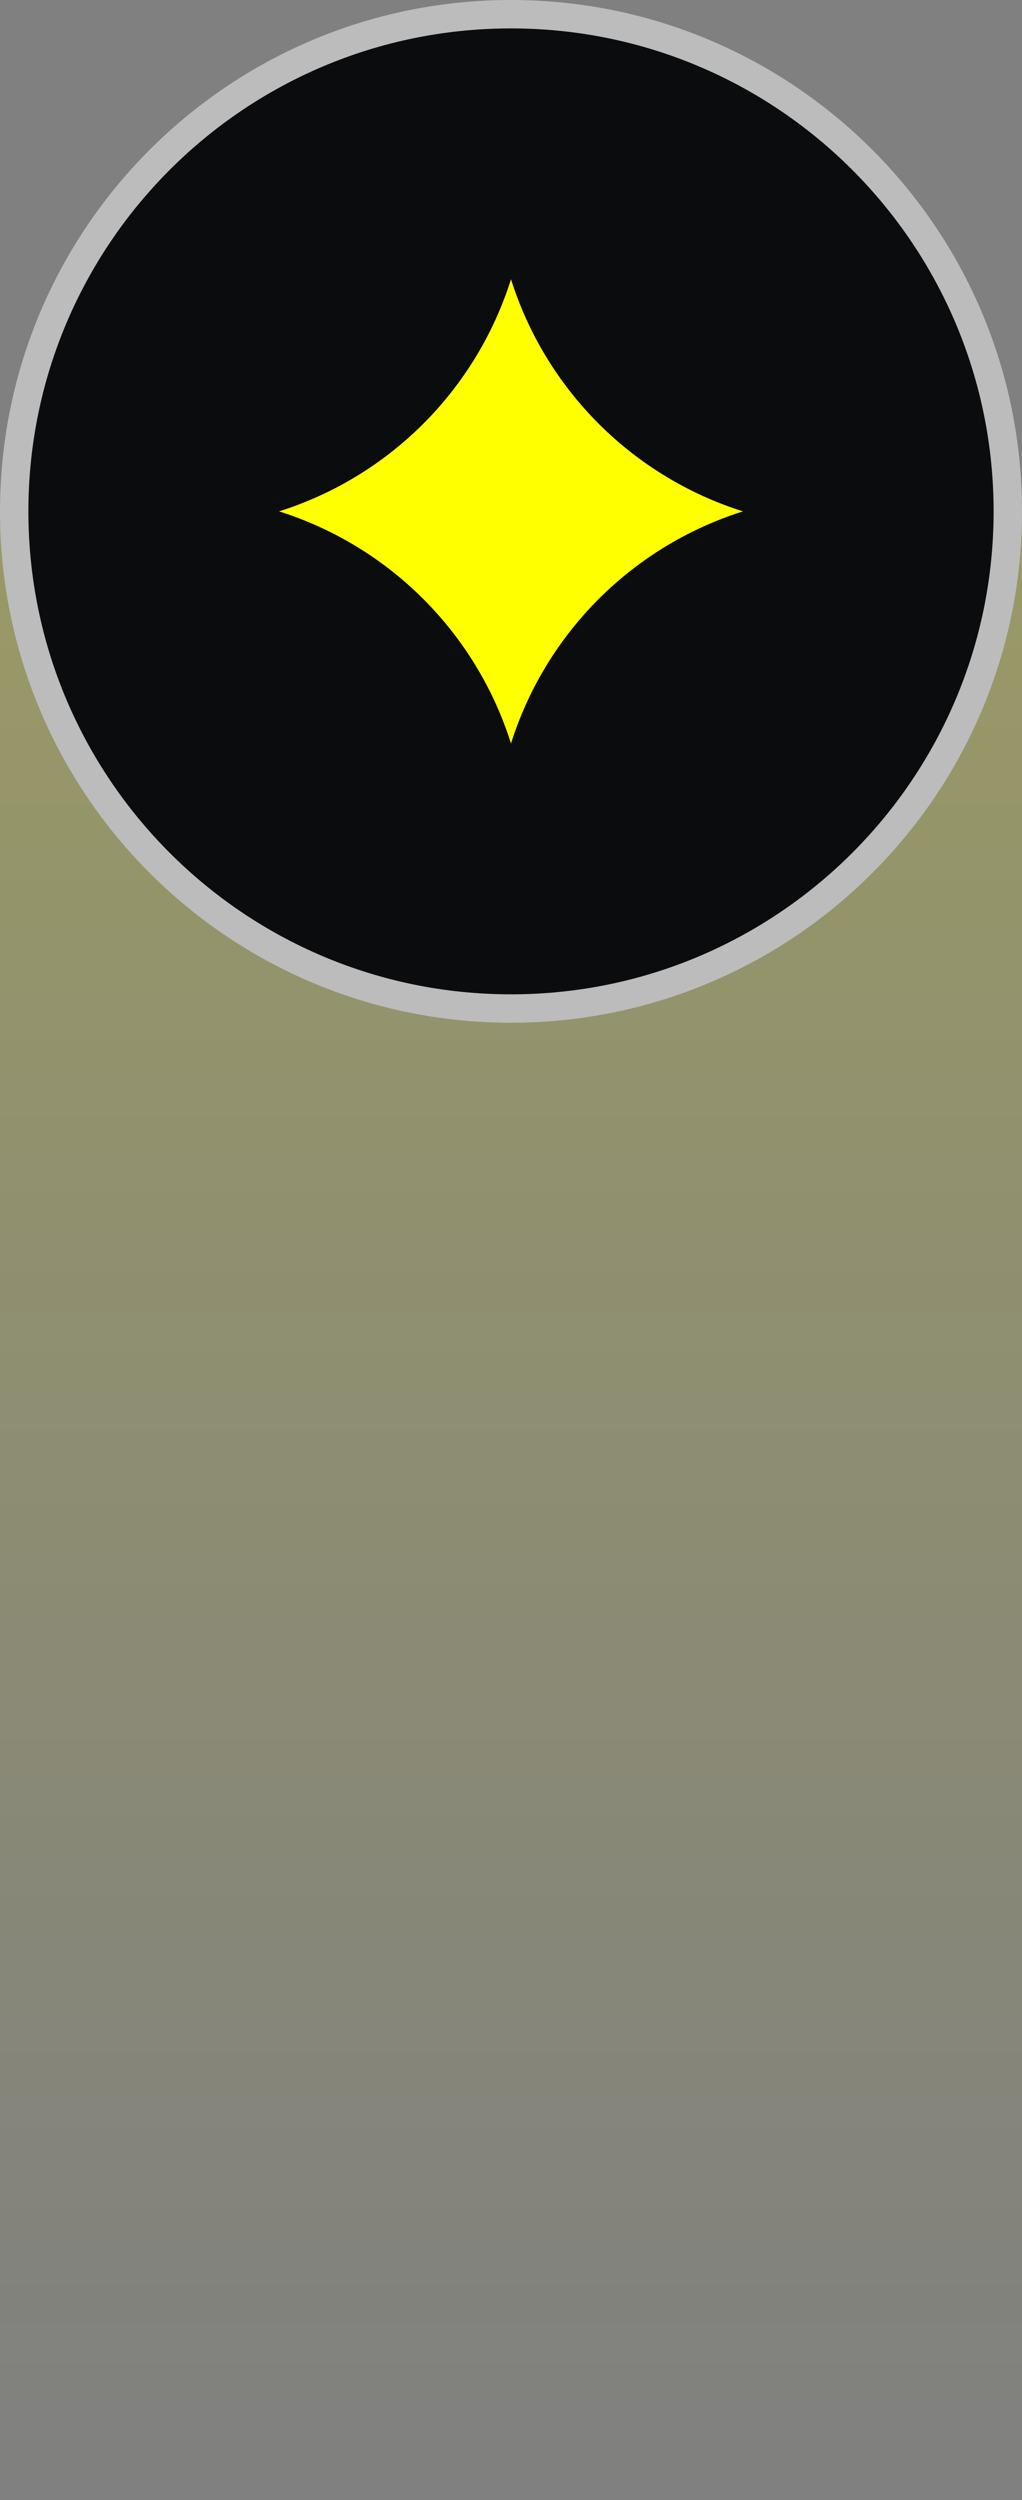
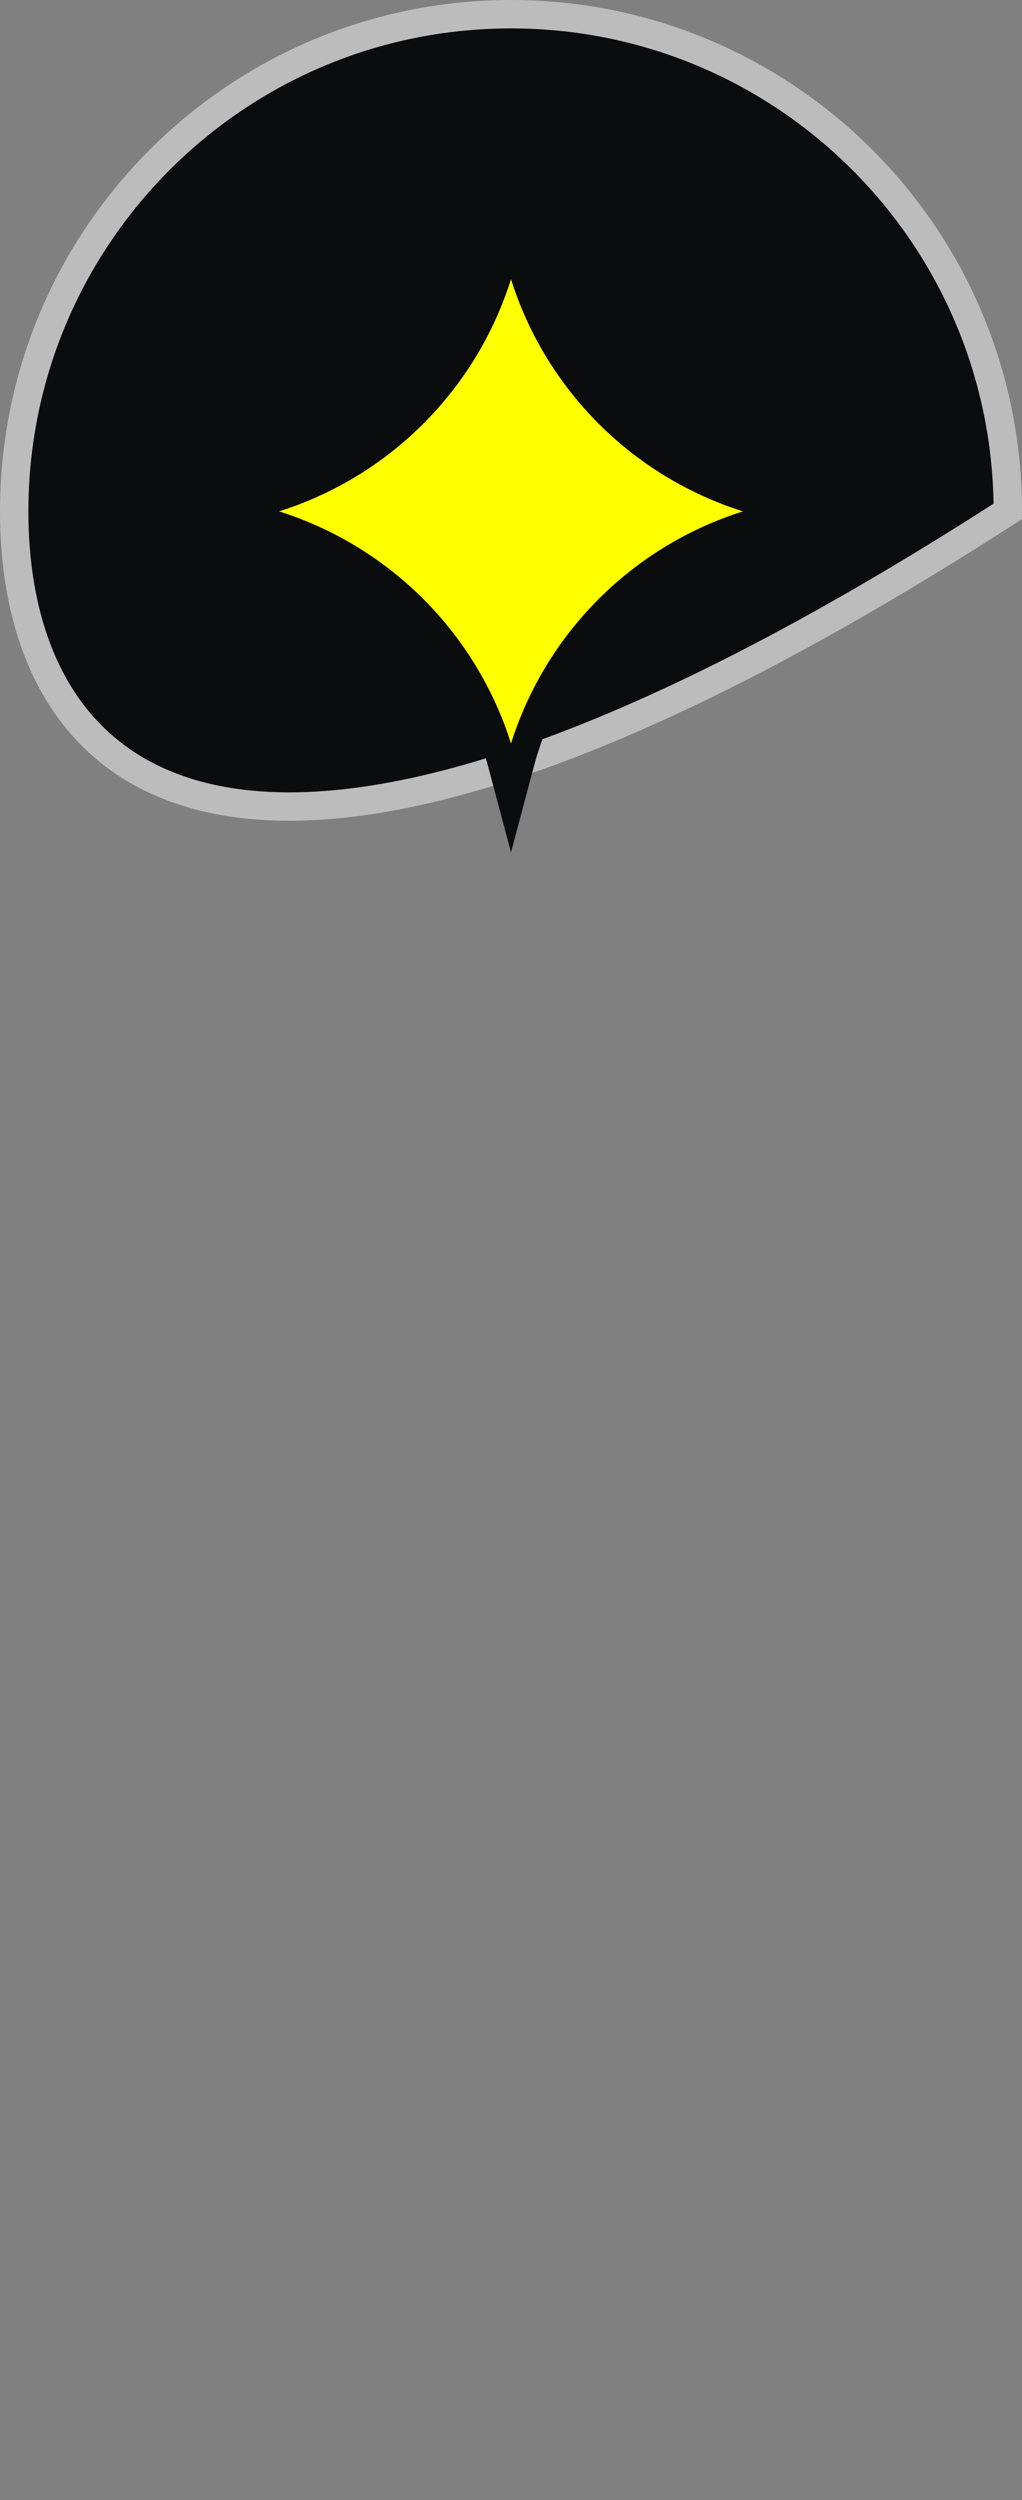
<svg xmlns="http://www.w3.org/2000/svg" width="36" height="88" viewBox="0 0 36 88" fill="none">
  <rect x="0" y="0" width="36" height="88" fill="#808080" stroke="none" />
-   <rect y="18" width="36" height="70" fill="url(#paint0_linear_95_9254)" />
-   <path d="M35.5 18C35.5 27.665 27.665 35.5 18 35.5C8.335 35.5 0.5 27.665 0.5 18C0.5 8.335 8.335 0.5 18 0.5C27.665 0.5 35.5 8.335 35.5 18Z" fill="#0B0C0E" stroke="#BCBCBC" />
+   <path d="M35.5 18C8.335 35.5 0.5 27.665 0.5 18C0.5 8.335 8.335 0.5 18 0.5C27.665 0.5 35.5 8.335 35.5 18Z" fill="#0B0C0E" stroke="#BCBCBC" />
  <path d="M17.674 9.161L18 7.938L18.326 9.161C19.436 13.317 22.683 16.564 26.839 17.674L28.062 18L26.839 18.326C22.683 19.436 19.436 22.683 18.326 26.839L18 28.062L17.674 26.839C16.564 22.683 13.317 19.436 9.161 18.326L7.938 18L9.161 17.674C13.317 16.564 16.564 13.317 17.674 9.161Z" fill="#FFFF00" stroke="#0B0C0E" />
  <defs>
    <linearGradient id="paint0_linear_95_9254" x1="18" y1="18" x2="18" y2="88" gradientUnits="userSpaceOnUse">
      <stop stop-color="#FFFF00" stop-opacity="0.2" />
      <stop offset="1" stop-color="#FFFF00" stop-opacity="0" />
    </linearGradient>
  </defs>
</svg>